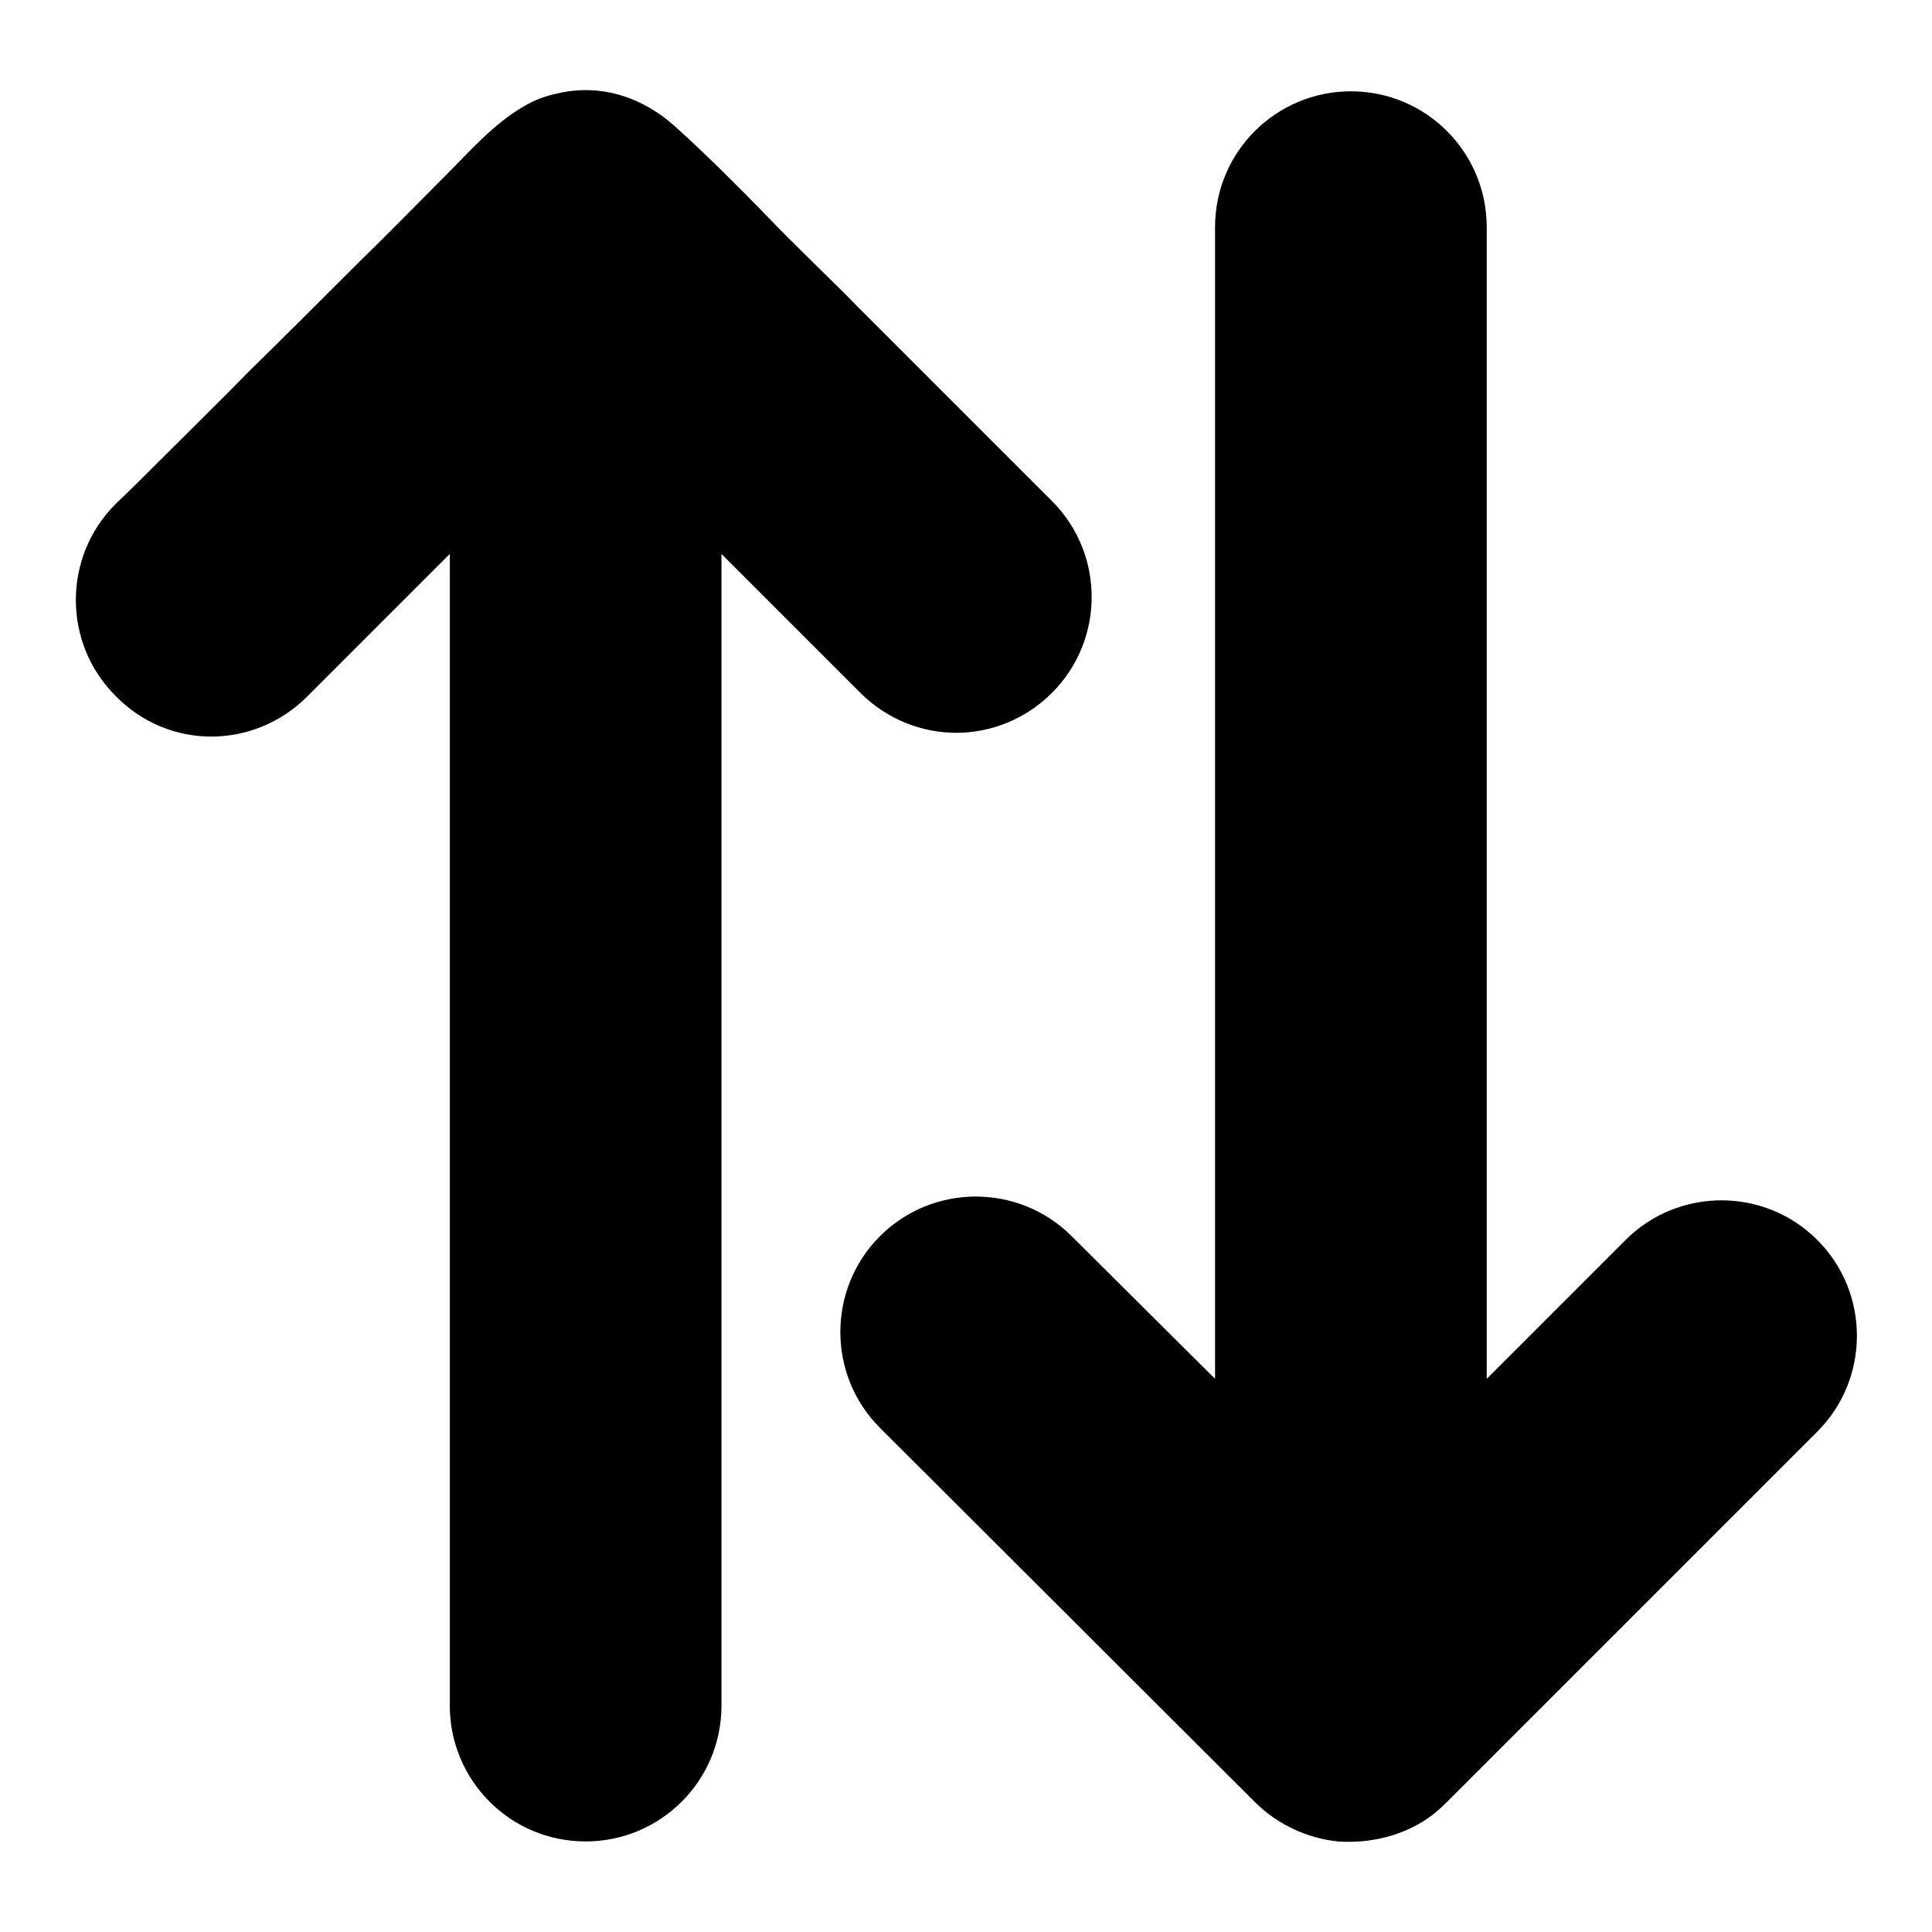
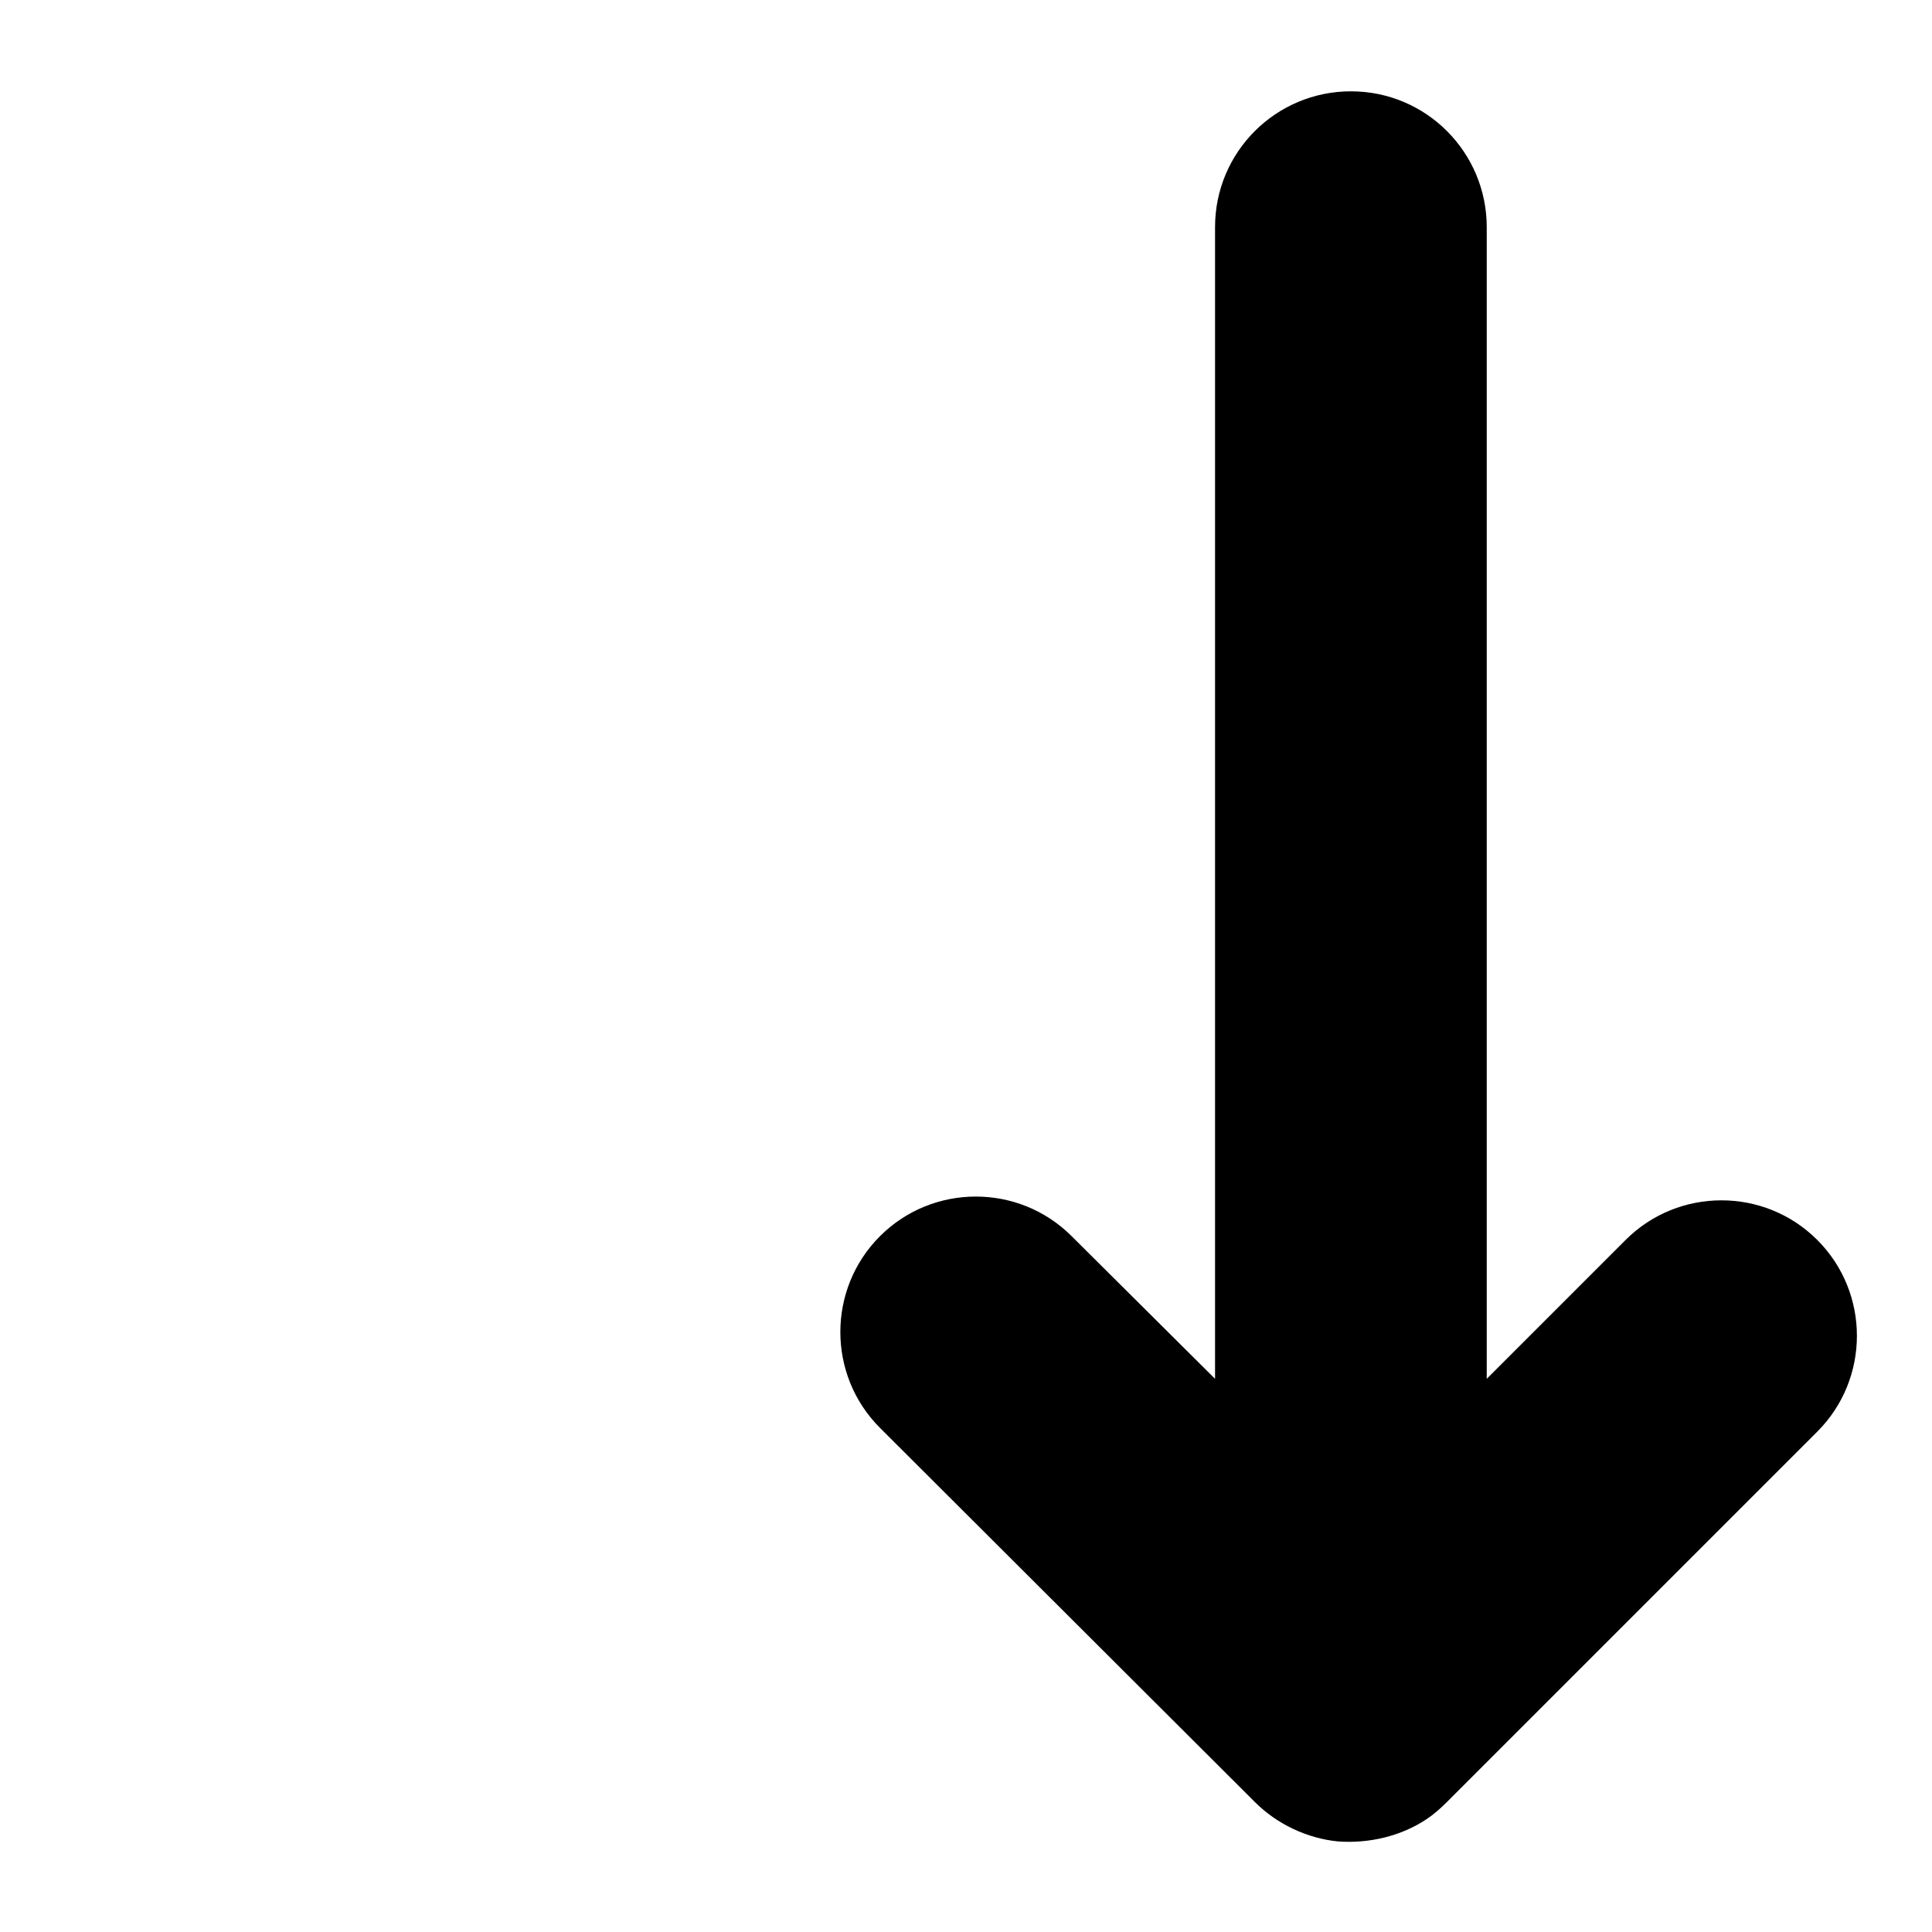
<svg xmlns="http://www.w3.org/2000/svg" version="1.1" x="0px" y="0px" viewBox="0 0 256 256" enable-background="new 0 0 256 256" xml:space="preserve">
  <g>
    <g>
      <g>
        <path fill="#000000" d="M166.3,238.8c2.9,2.9,6.9,4.8,11,5.2c4.1,0.3,8.4-0.7,11.8-3c0.9-0.6,1.8-1.4,2.6-2.2l0,0l49.1-49.1c7-7,7-18.4,0-25.4c-7-7-18.4-7-25.4,0l-18.4,18.4V30.1c0-9.9-8-18-18-18c-9.9,0-18,8-18,18v152.6L142,163.8c-7-7-18.4-7-25.4,0s-7,18.4,0,25.4L166.3,238.8C166.2,238.7,166.2,238.8,166.3,238.8z" />
-         <path fill="#000000" d="M28,97.6c4.6,0,9.2-1.8,12.7-5.3l18.9-18.9V226c0,9.9,8,18,18,18c9.9,0,18-8,18-18V73.4l18.4,18.4c3.5,3.5,8.1,5.3,12.7,5.3c4.6,0,9.2-1.8,12.7-5.3c7-7,7-18.4,0-25.4c-1.3-1.3-2.6-2.6-3.9-3.9c-3.2-3.2-6.4-6.4-9.6-9.6c-4.1-4.1-8.2-8.2-12.3-12.3c-4-4.1-8.2-8-12.2-12.2c-3.9-4-7.8-7.9-11.9-11.6c-4.3-3.9-9.9-5.8-15.7-4.4c-1.5,0.3-3.1,0.9-4.4,1.7c-4,2.3-7.2,6-10.4,9.2c-3.9,3.9-7.8,7.9-11.8,11.8c-4.7,4.7-9.4,9.4-14.1,14c-3.9,4-7.9,7.9-11.9,11.9c-1.9,1.9-3.8,3.8-5.8,5.7c0,0-0.1,0.1-0.1,0.1c-7,7-7,18.4,0,25.4C18.8,95.8,23.4,97.6,28,97.6z" />
      </g>
      <g />
      <g />
      <g />
      <g />
      <g />
      <g />
      <g />
      <g />
      <g />
      <g />
      <g />
      <g />
      <g />
      <g />
      <g />
    </g>
  </g>
</svg>